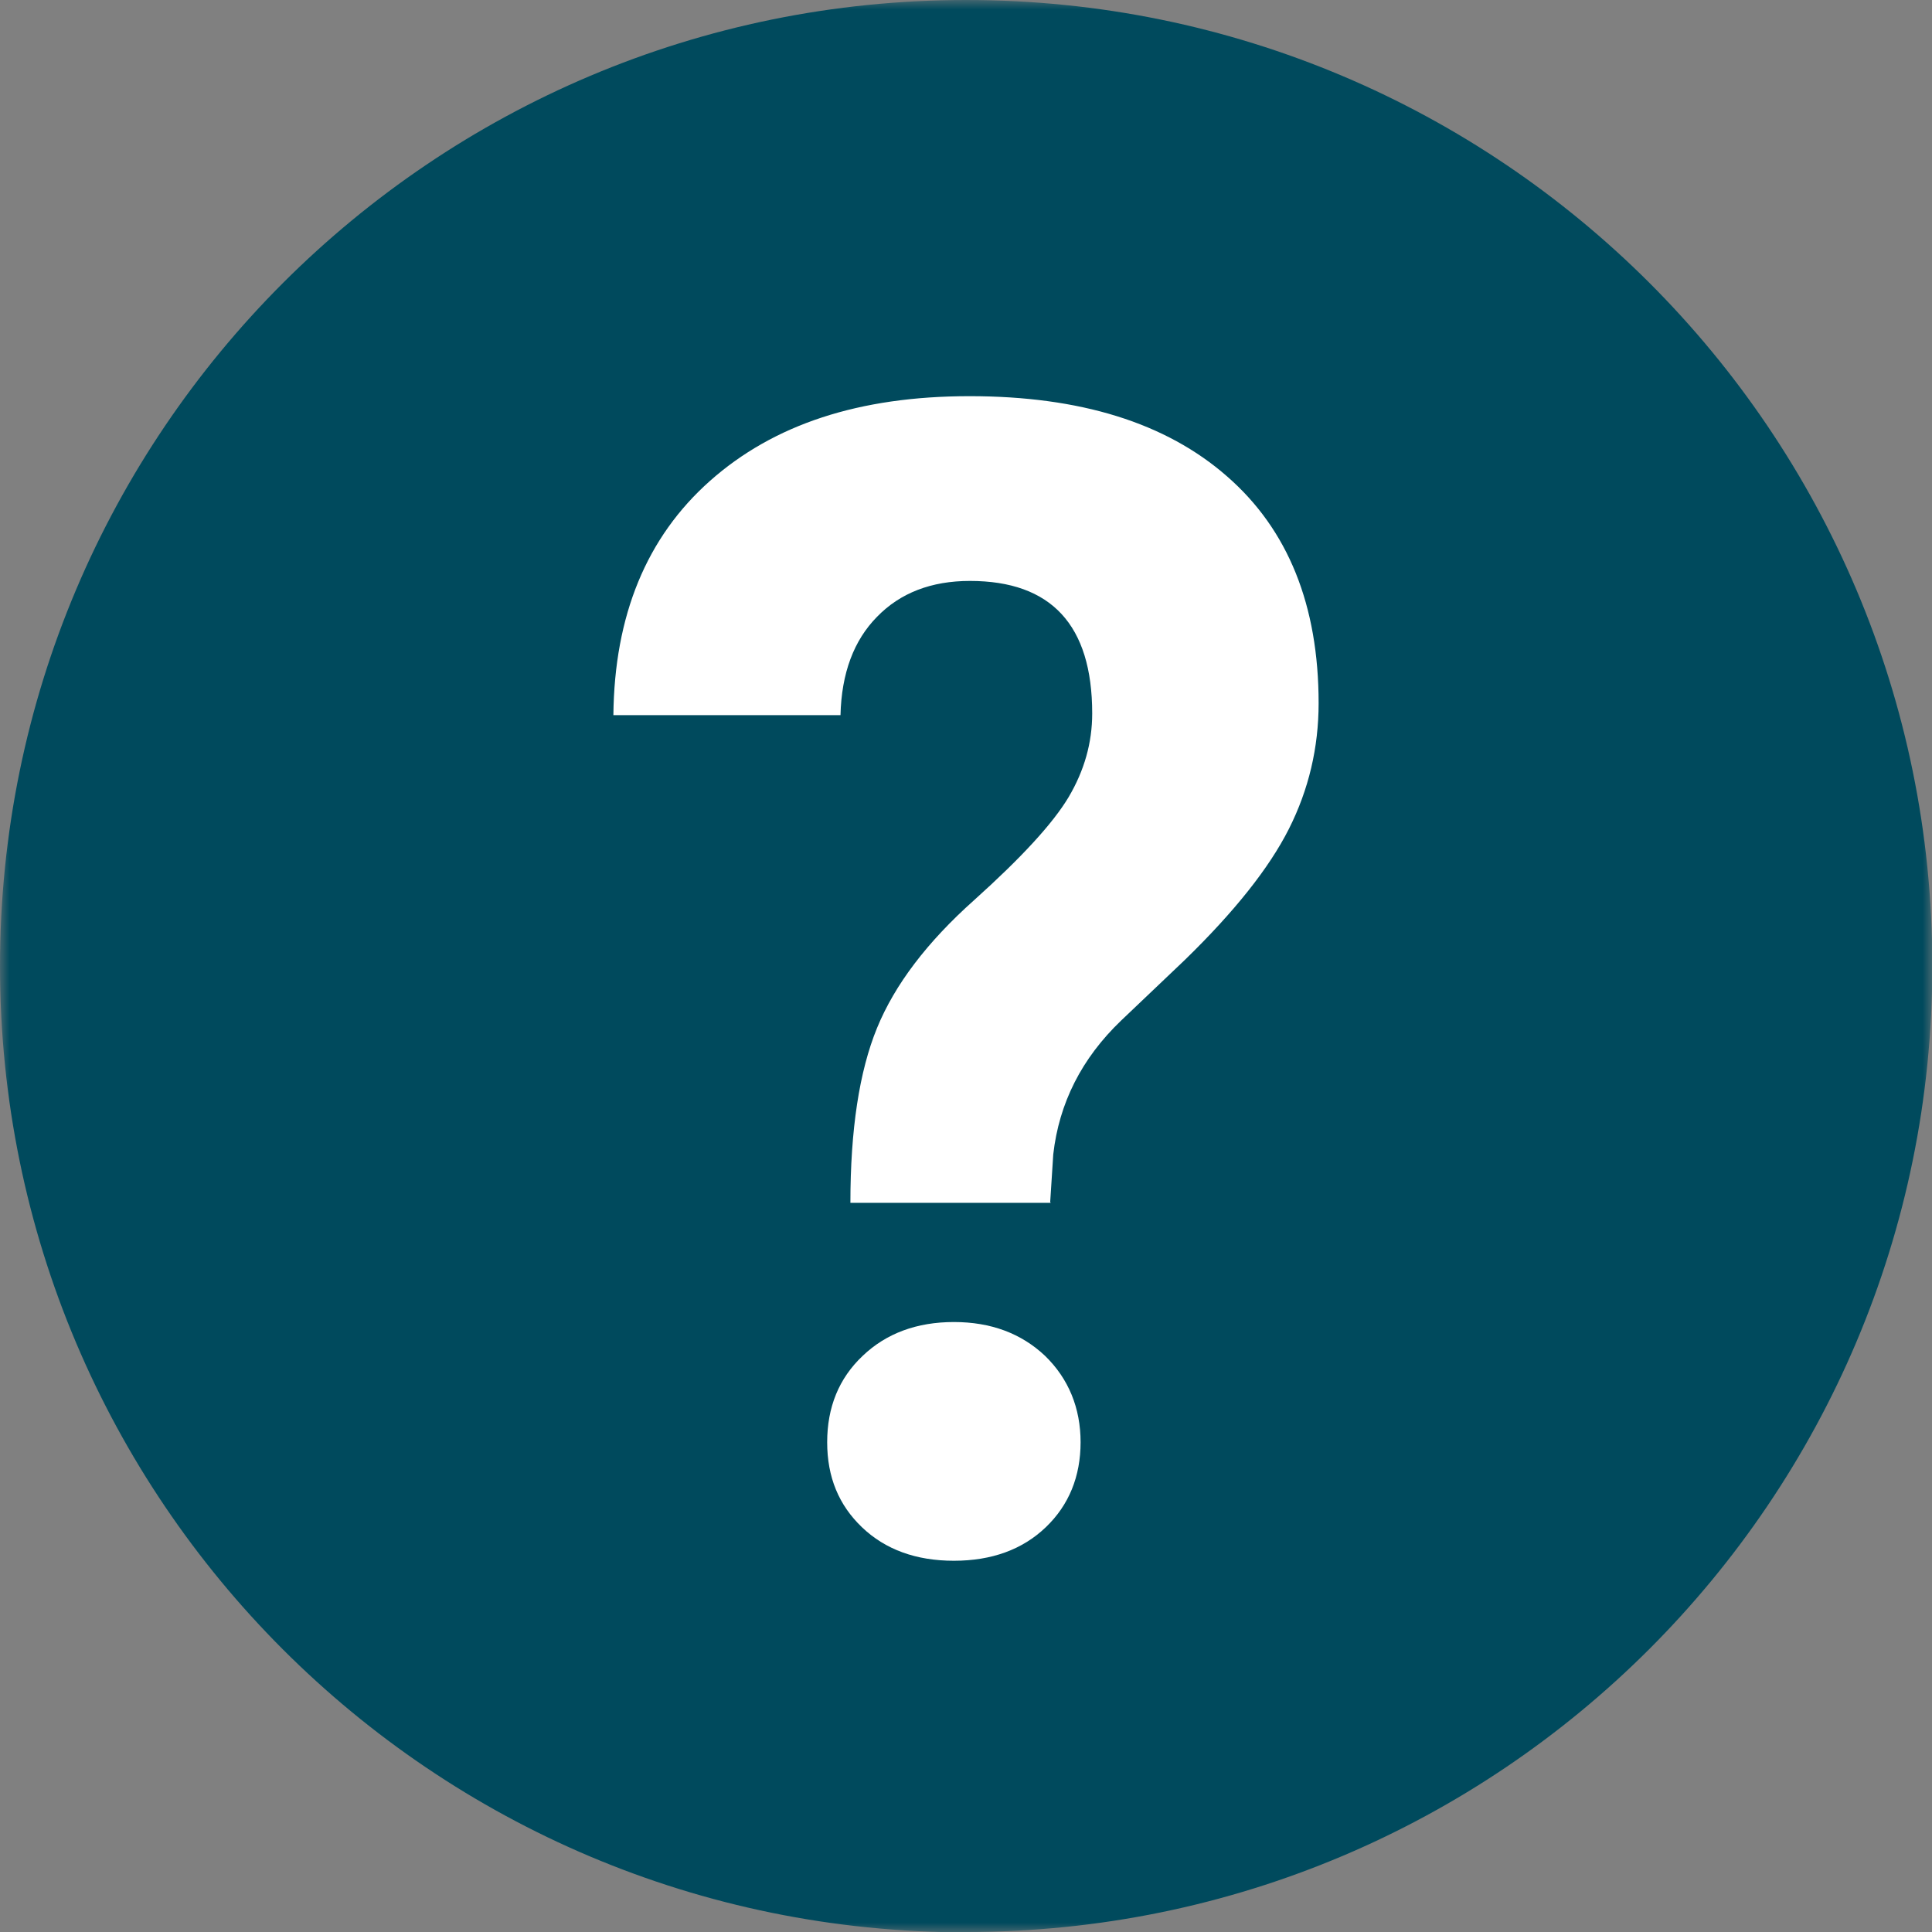
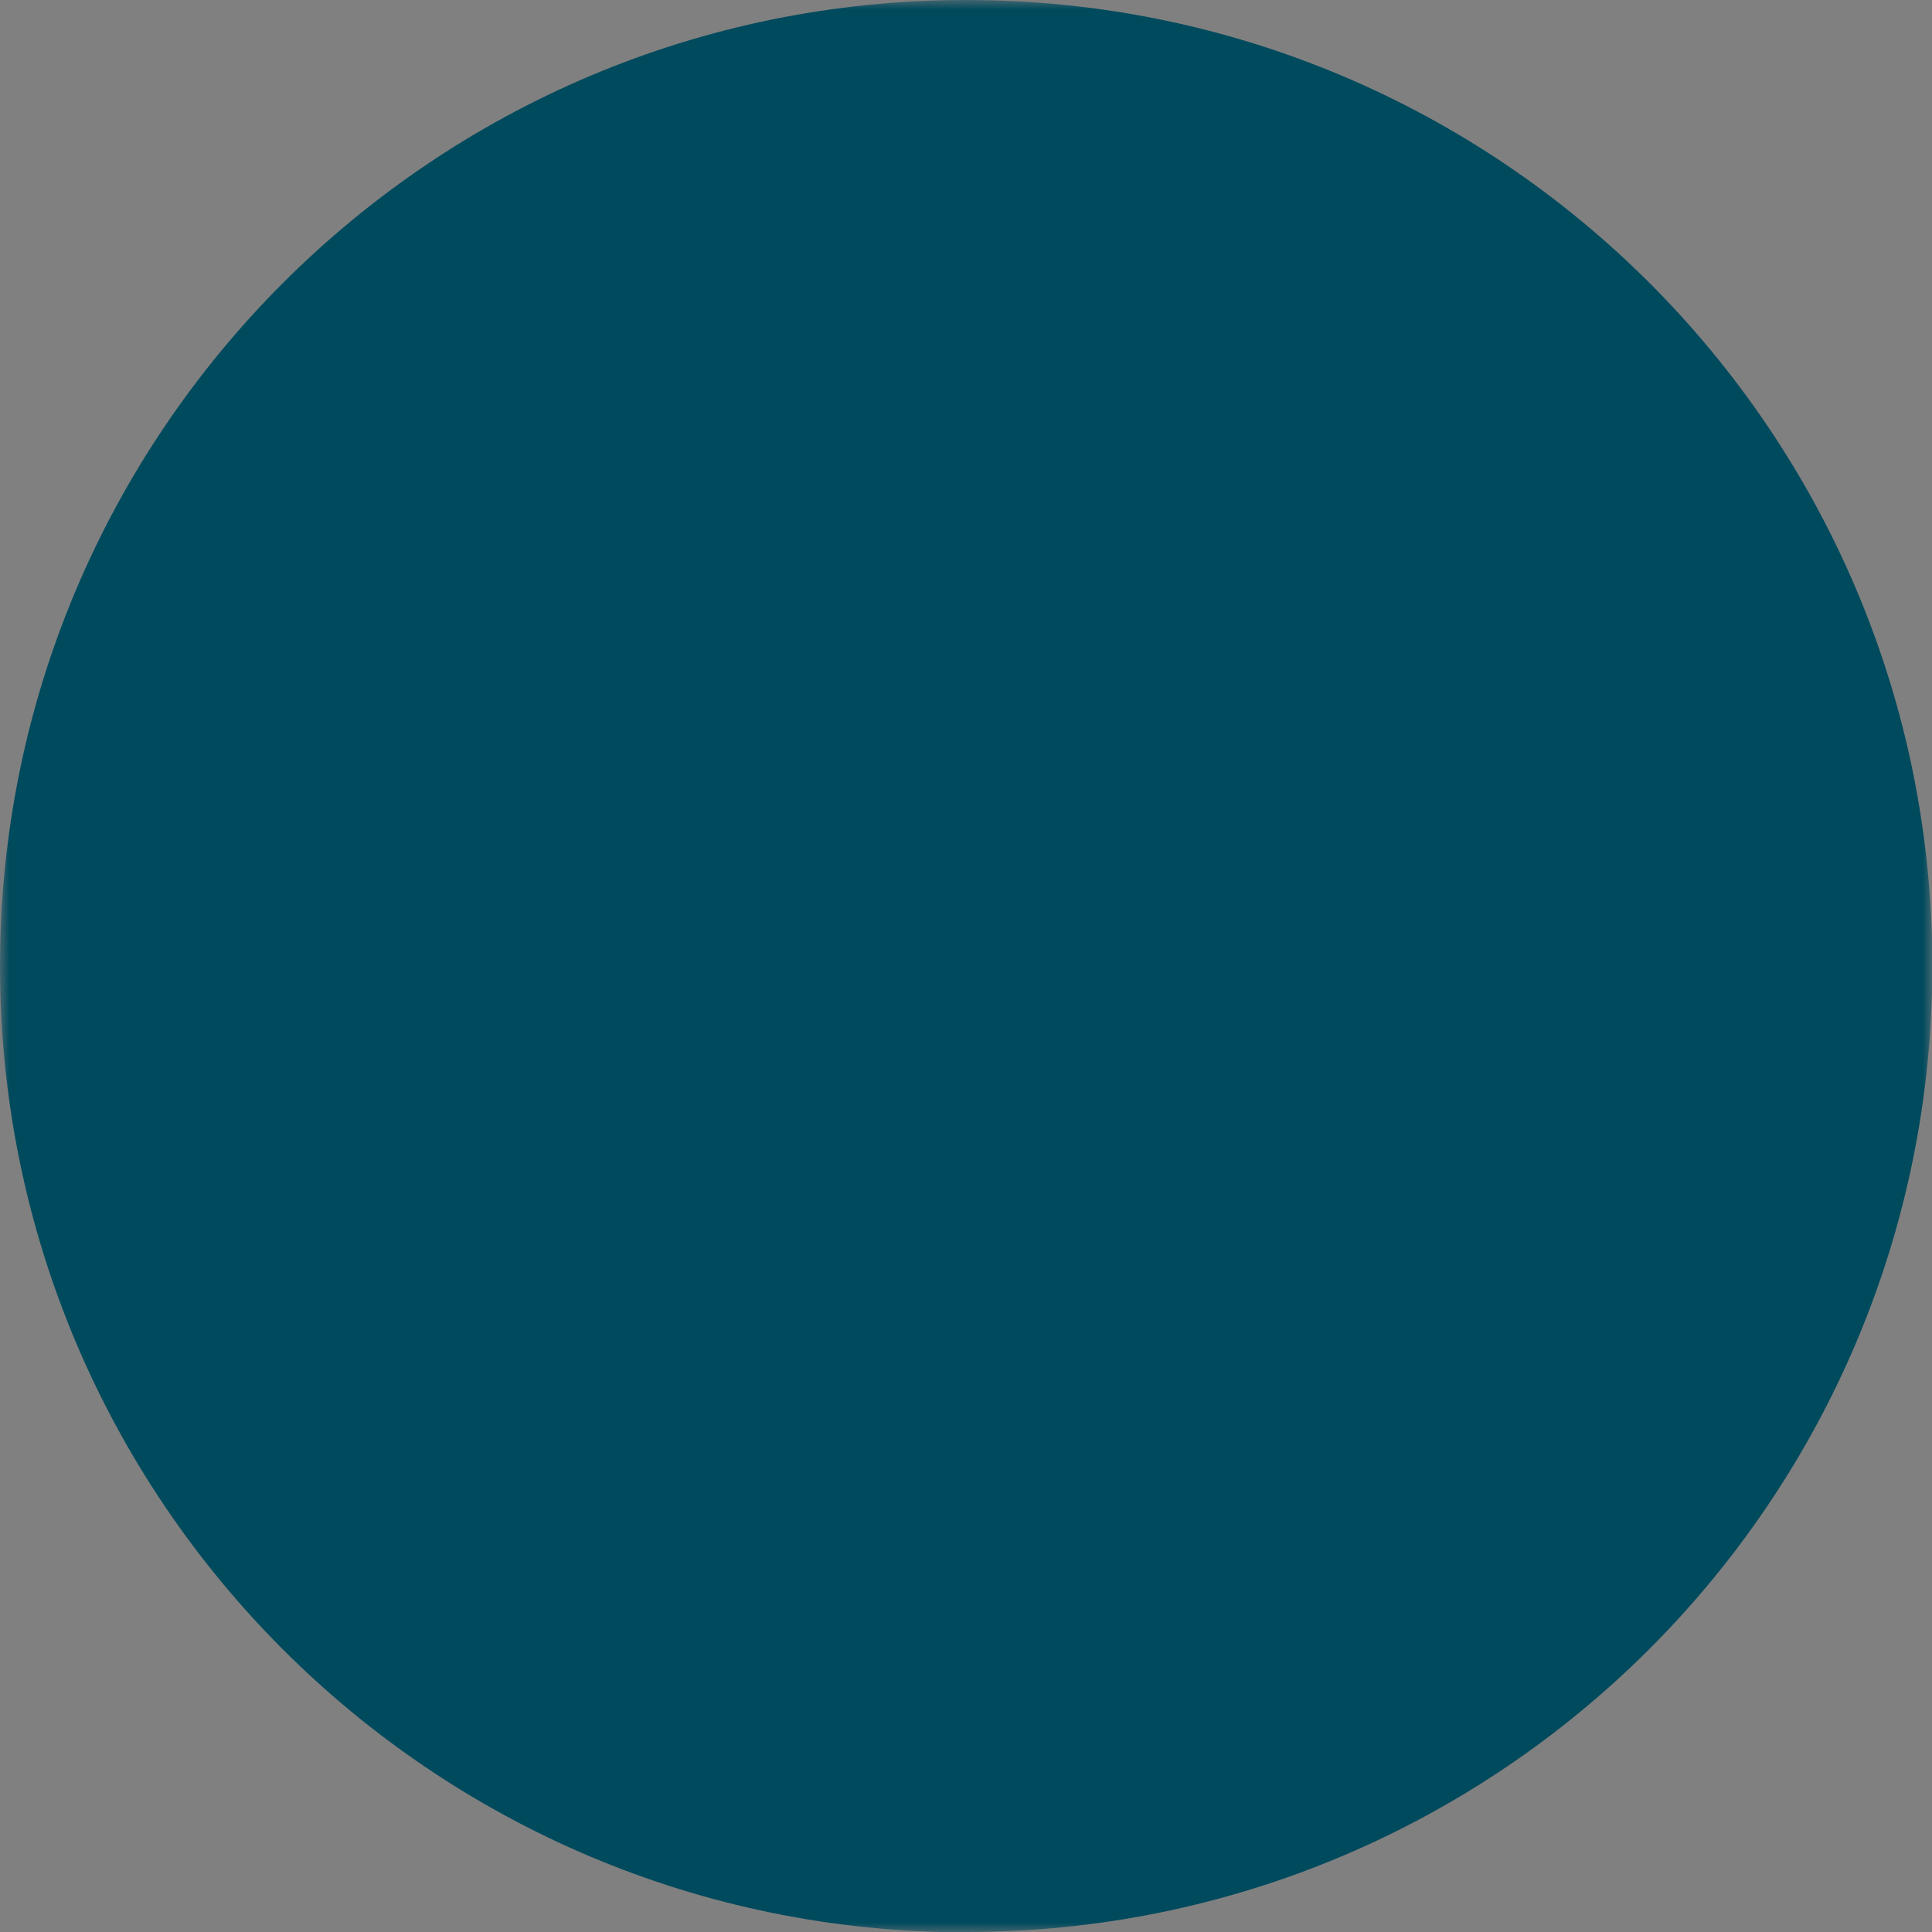
<svg xmlns="http://www.w3.org/2000/svg" width="103" height="103" viewBox="0 0 103 103" fill="none">
  <rect x="0" y="0" width="103" height="103" fill="#808080" stroke="none" />
  <mask id="mask0_635_1279" style="mask-type:luminance" maskUnits="userSpaceOnUse" x="0" y="0" width="103" height="103">
    <path d="M103 0H0V103H103V0Z" fill="white" />
  </mask>
  <g mask="url(#mask0_635_1279)">
    <path d="M51.509 103C79.949 103 103.018 79.949 103.018 51.491C103.018 23.032 79.949 0 51.509 0C23.069 0 0 23.051 0 51.509C0 79.968 23.051 103.018 51.509 103.018" fill="#004A5D" />
-     <path d="M45.956 81.424C47.194 82.608 48.833 83.208 50.854 83.208C52.875 83.208 54.513 82.608 55.751 81.424C56.989 80.241 57.609 78.711 57.609 76.89C57.609 75.07 56.971 73.504 55.715 72.284C54.441 71.082 52.82 70.481 50.854 70.481C48.887 70.481 47.248 71.082 45.992 72.284C44.718 73.486 44.099 75.033 44.099 76.89C44.099 78.748 44.718 80.241 45.956 81.424ZM55.988 64.091L56.152 61.541C56.462 58.81 57.663 56.425 59.775 54.404L63.162 51.181C65.802 48.614 67.659 46.283 68.715 44.19C69.771 42.096 70.299 39.856 70.299 37.489C70.299 32.282 68.679 28.24 65.42 25.399C62.16 22.541 57.59 21.121 51.691 21.121C45.792 21.121 41.24 22.632 37.853 25.636C34.467 28.64 32.755 32.81 32.701 38.127H44.809C44.863 35.887 45.519 34.139 46.757 32.883C47.995 31.608 49.652 30.971 51.709 30.971C56.043 30.971 58.228 33.32 58.228 38.035C58.228 39.601 57.809 41.076 56.971 42.496C56.134 43.898 54.459 45.719 51.946 47.977C49.433 50.216 47.704 52.492 46.757 54.805C45.81 57.117 45.337 60.23 45.337 64.127H56.025L55.988 64.091Z" fill="white" />
  </g>
</svg>